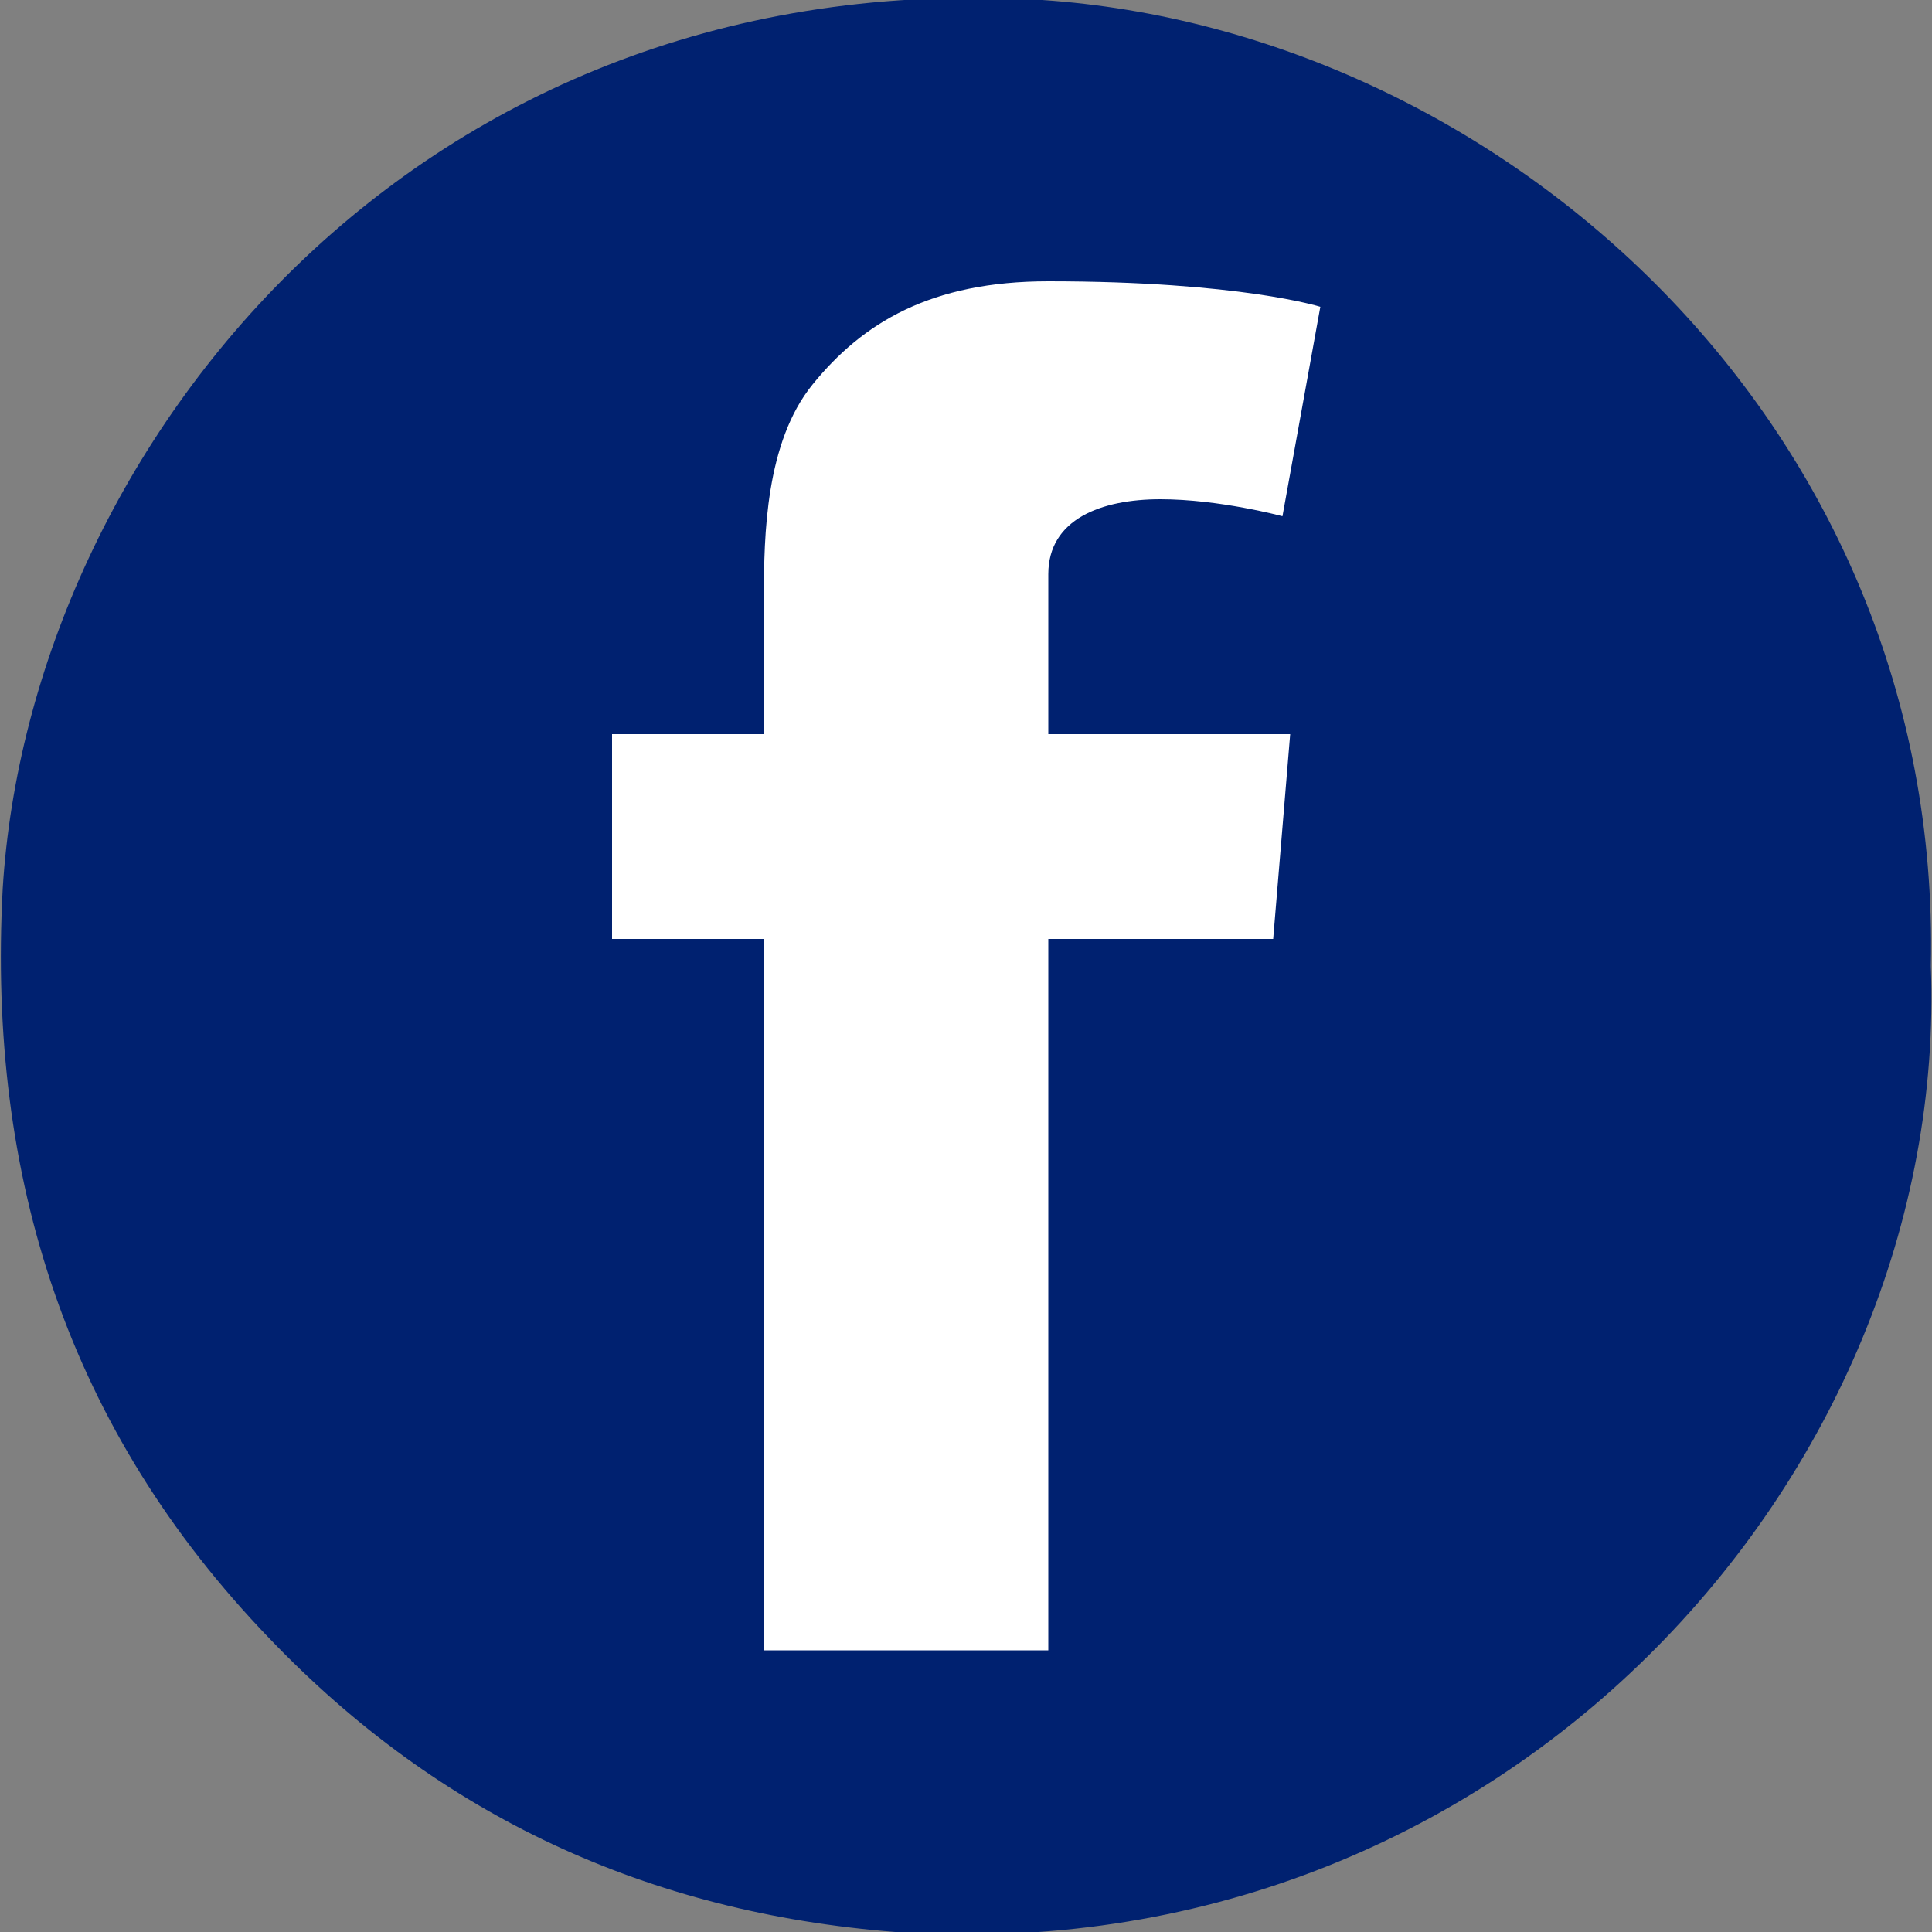
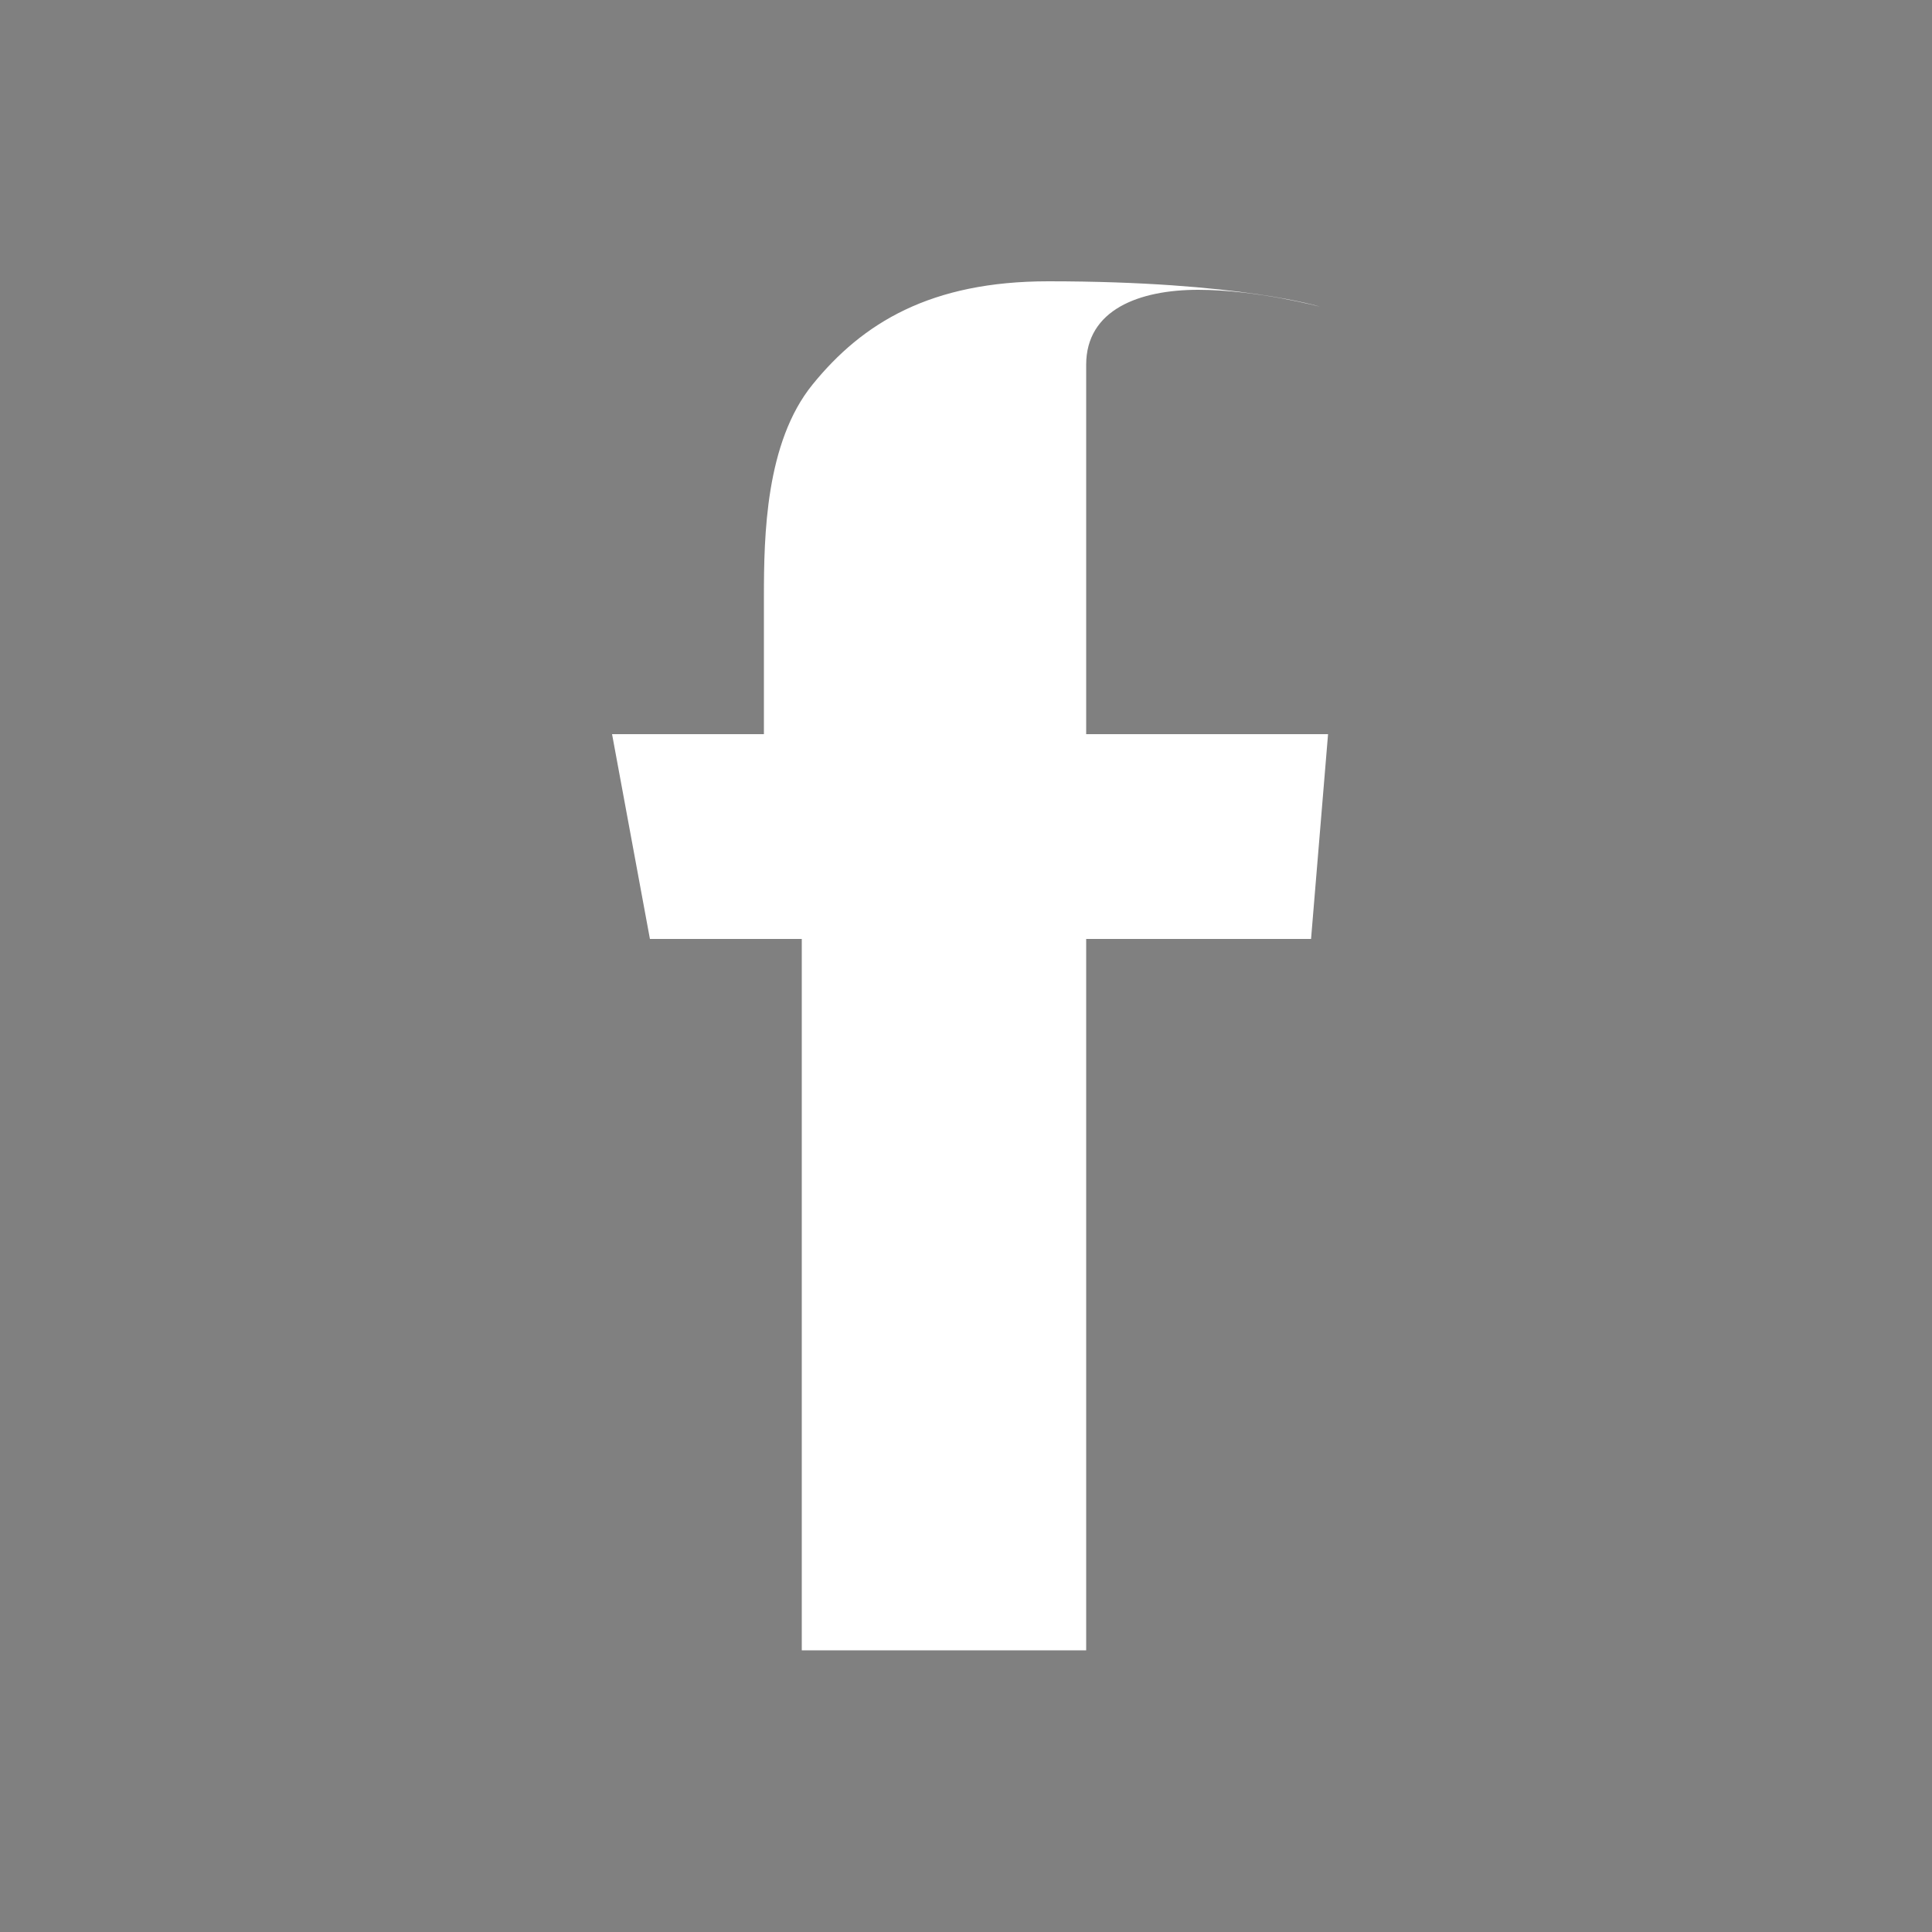
<svg xmlns="http://www.w3.org/2000/svg" id="Capa_1" x="0px" y="0px" viewBox="0 0 50 50" style="enable-background:new 0 0 50 50;" xml:space="preserve">
  <rect x="0" y="0" width="50" height="50" fill="#808080" stroke="none" />
  <style type="text/css">	.st0{fill:#002170;}	.st1{fill:#FFFFFF;}</style>
-   <path class="st0" d="M49.97,25c0.5,13.2-11.1,26.1-26.8,25c-6.4-0.5-11.8-3-16.2-7.6C1.77,37-0.33,30.5,0.07,23 c0.7-11.4,10.7-24,26.9-23C38.87,0.8,50.27,11,49.97,25z" />
-   <path class="st1" d="M15.84,19h3.93v-3.56c0-1.57,0.04-3.99,1.26-5.49c1.29-1.59,3.05-2.67,6.1-2.67c4.96,0,7.04,0.66,7.04,0.66 l-0.98,5.42c0,0-1.63-0.44-3.16-0.44c-1.52,0-2.9,0.51-2.9,1.94V19h6.26l-0.44,5.3h-5.82v18.41h-7.36V24.3h-3.93L15.84,19L15.84,19z " />
+   <path class="st1" d="M15.84,19h3.93v-3.56c0-1.57,0.04-3.99,1.26-5.49c1.29-1.59,3.05-2.67,6.1-2.67c4.96,0,7.04,0.66,7.04,0.66 c0,0-1.63-0.44-3.16-0.44c-1.52,0-2.9,0.51-2.9,1.94V19h6.26l-0.44,5.3h-5.82v18.41h-7.36V24.3h-3.93L15.84,19L15.84,19z " />
</svg>